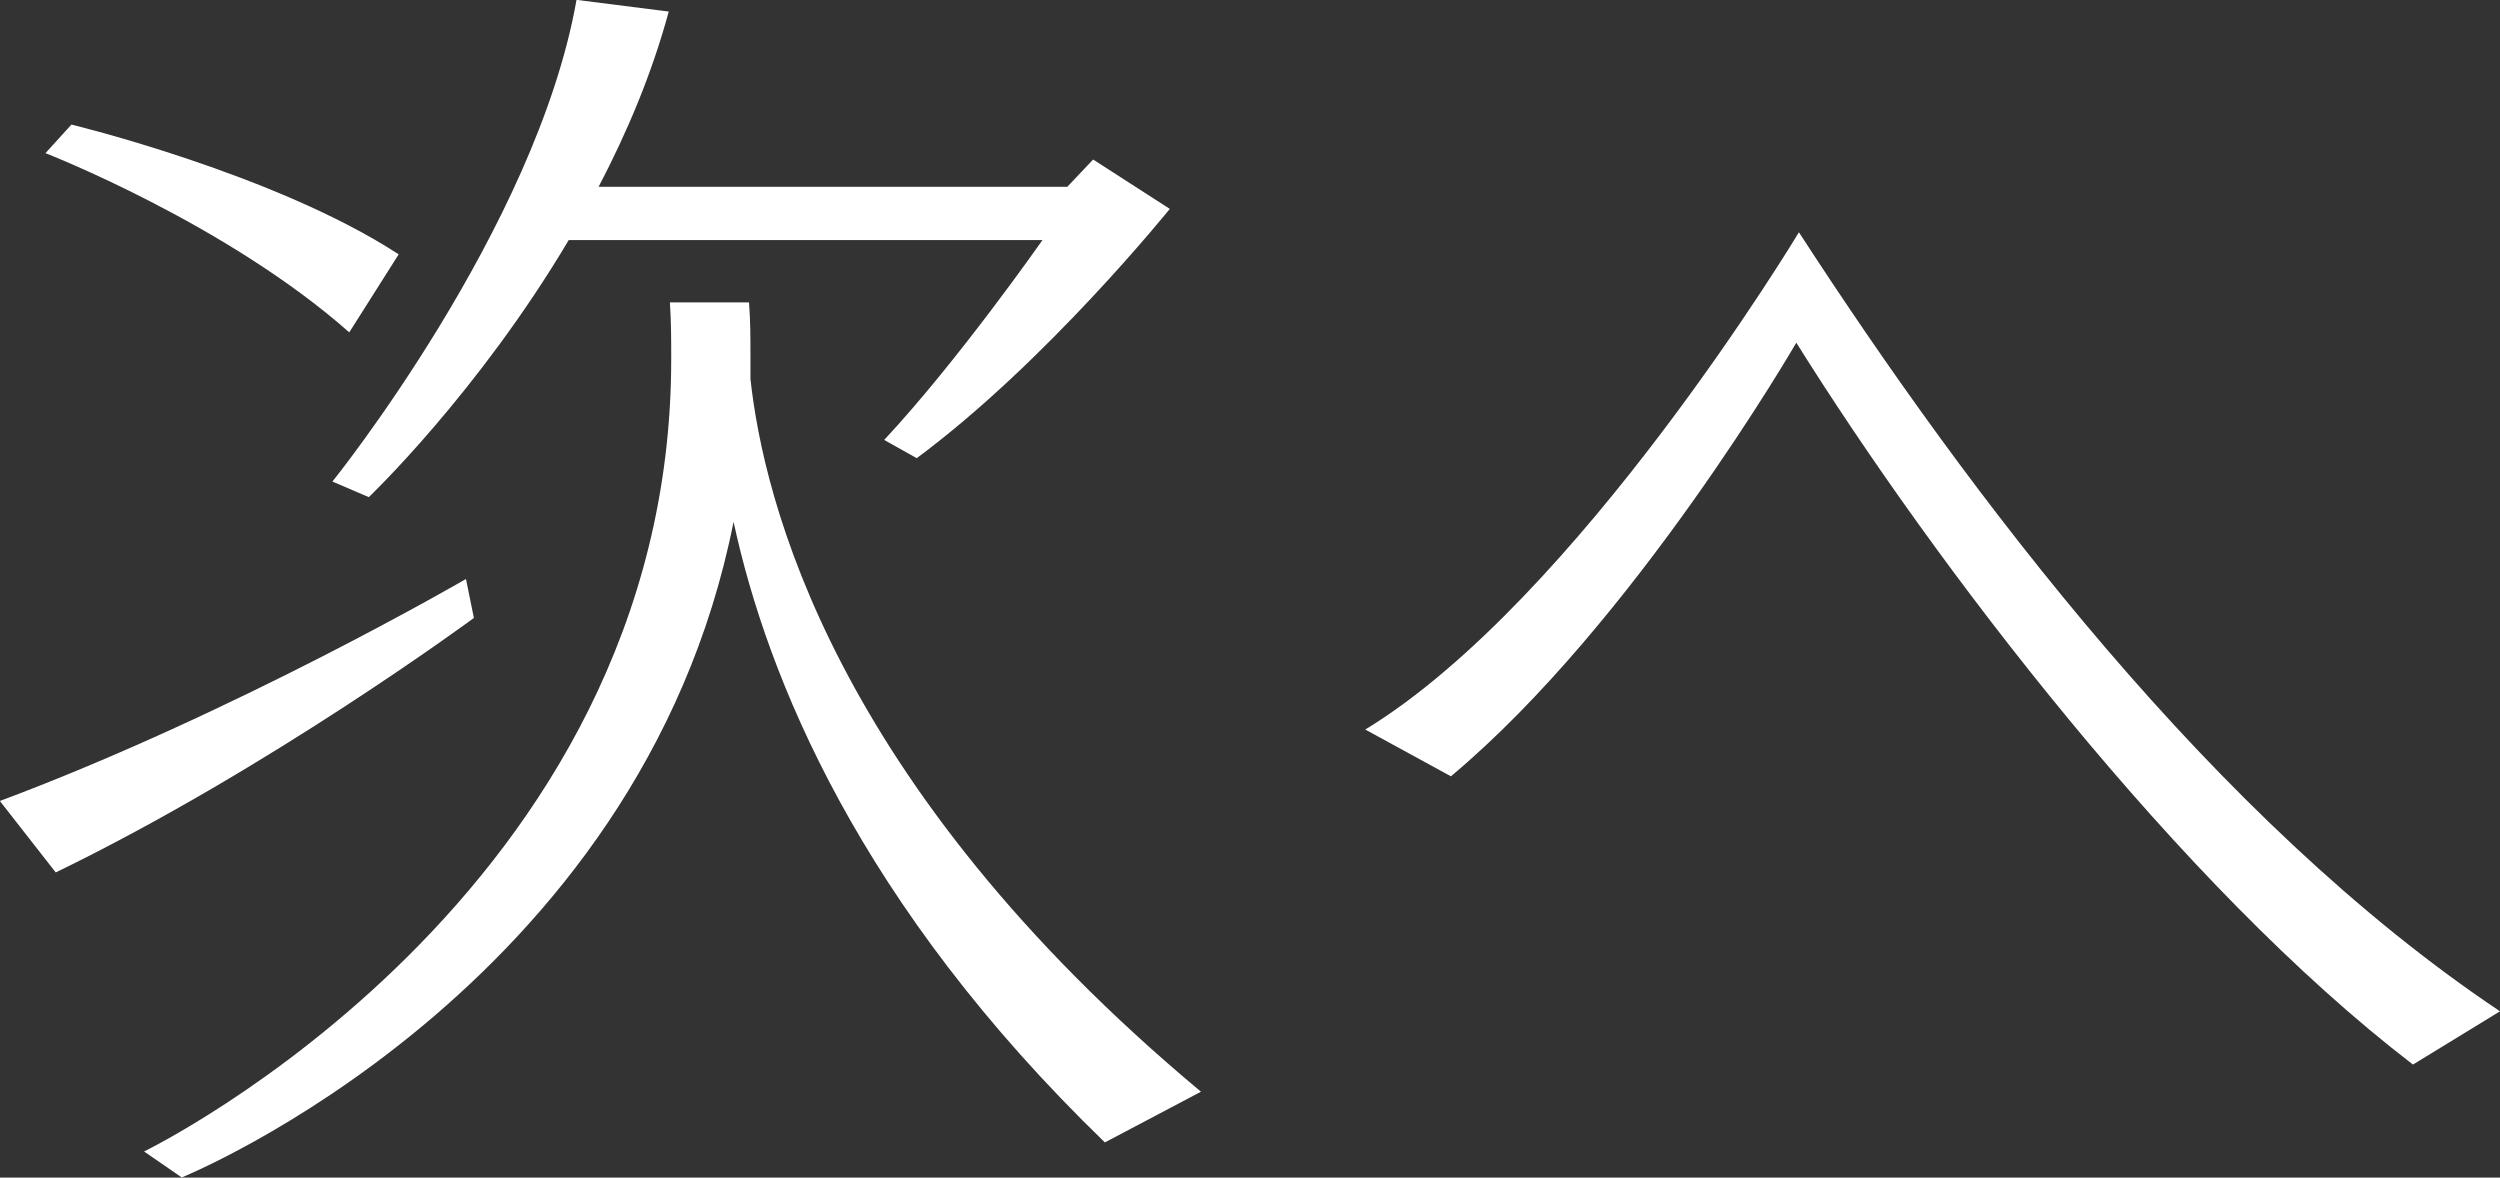
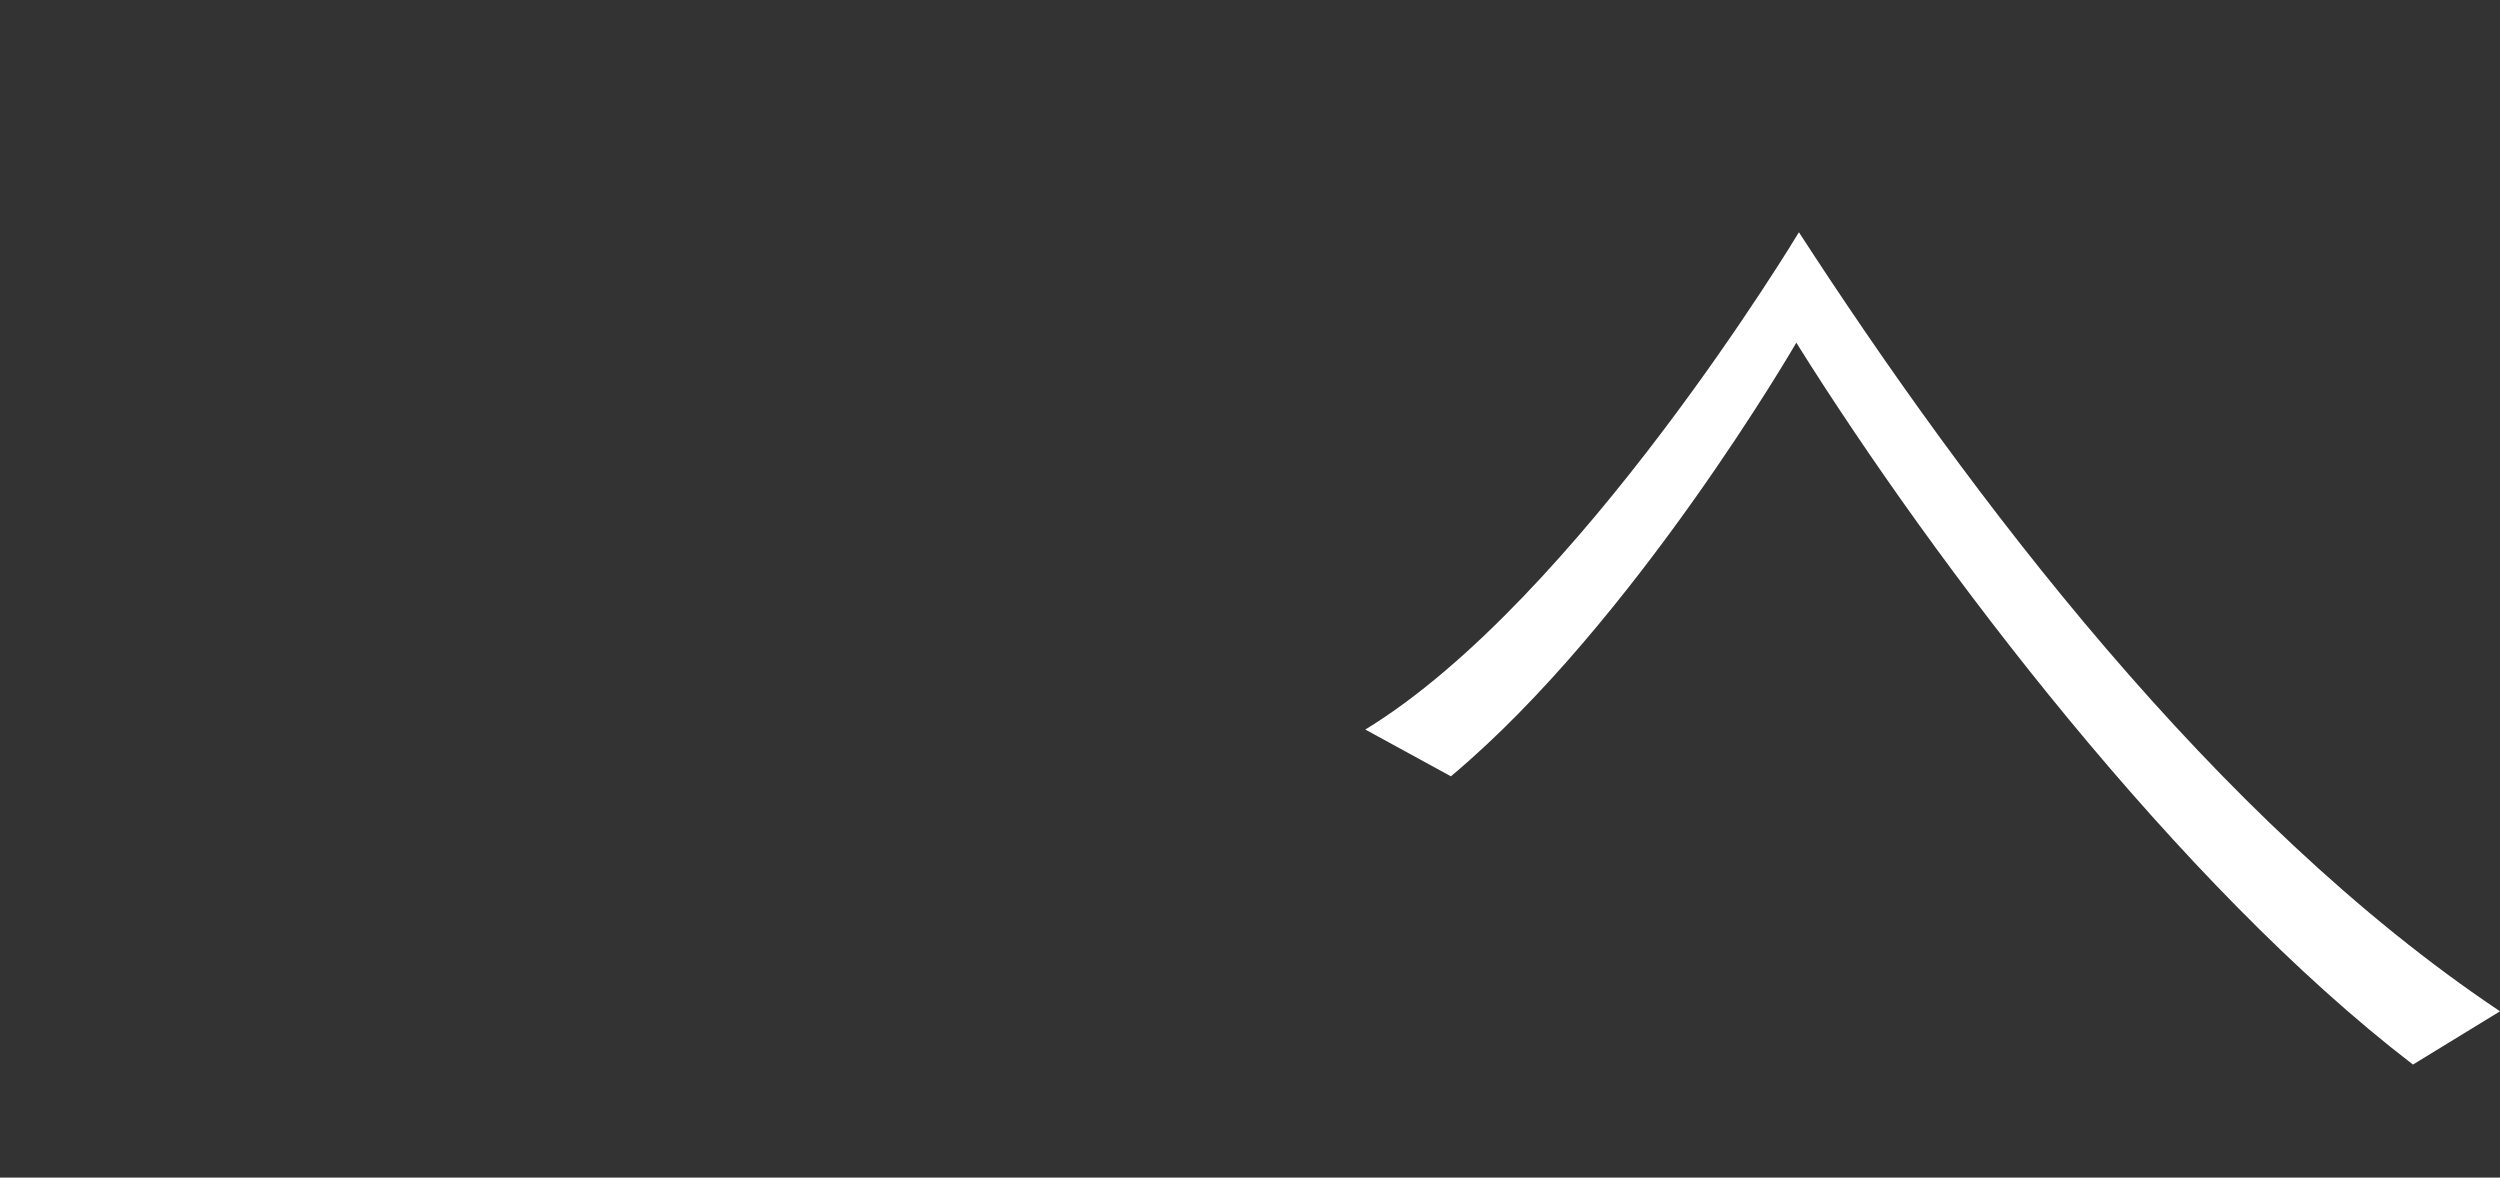
<svg xmlns="http://www.w3.org/2000/svg" id="_レイヤー_1" viewBox="0 0 19.245 9.065">
  <rect x="0" y="0" width="19.245" height="9.065" fill="#333333" stroke="none" />
  <defs>
    <style>.cls-1{fill:#fff;}</style>
  </defs>
-   <path class="cls-1" d="M3.648,4.757s-1.569,1.159-3.219,1.959l-.43-.55c1.819-.68,3.588-1.709,3.588-1.709l.061,.3Zm-.96-2.199C1.739,1.719,.35,1.179,.35,1.179l.2-.22s1.569,.379,2.519,.999l-.38,.6Zm5.817,6.236c-1.89-1.829-2.599-3.578-2.858-4.777-.72,3.618-4.248,5.047-4.248,5.047l-.29-.2s4.058-1.969,4.058-6.097c0-.15,0-.29-.01-.439h.609c.011,.14,.011,.28,.011,.419v.17c.1,.92,.629,3.119,3.468,5.487l-.739,.39Zm-1.699-5.407c.569-.609,1.219-1.539,1.219-1.539h-3.647c-.7,1.18-1.539,1.979-1.539,1.979l-.28-.12s1.569-1.949,1.879-3.708l.71,.09c-.13,.479-.32,.929-.54,1.349h3.608l.199-.21,.59,.38s-.949,1.179-1.948,1.919l-.25-.14Z" />
-   <path class="cls-1" d="M18.575,8.195c-1.799-1.379-3.678-3.848-4.747-5.557,0,0-1.249,2.159-2.659,3.338l-.659-.36c1.639-1,3.338-3.828,3.338-3.828,1.31,2.019,3.198,4.527,5.397,5.997l-.67,.41Z" />
+   <path class="cls-1" d="M18.575,8.195c-1.799-1.379-3.678-3.848-4.747-5.557,0,0-1.249,2.159-2.659,3.338l-.659-.36c1.639-1,3.338-3.828,3.338-3.828,1.31,2.019,3.198,4.527,5.397,5.997l-.67,.41" />
</svg>